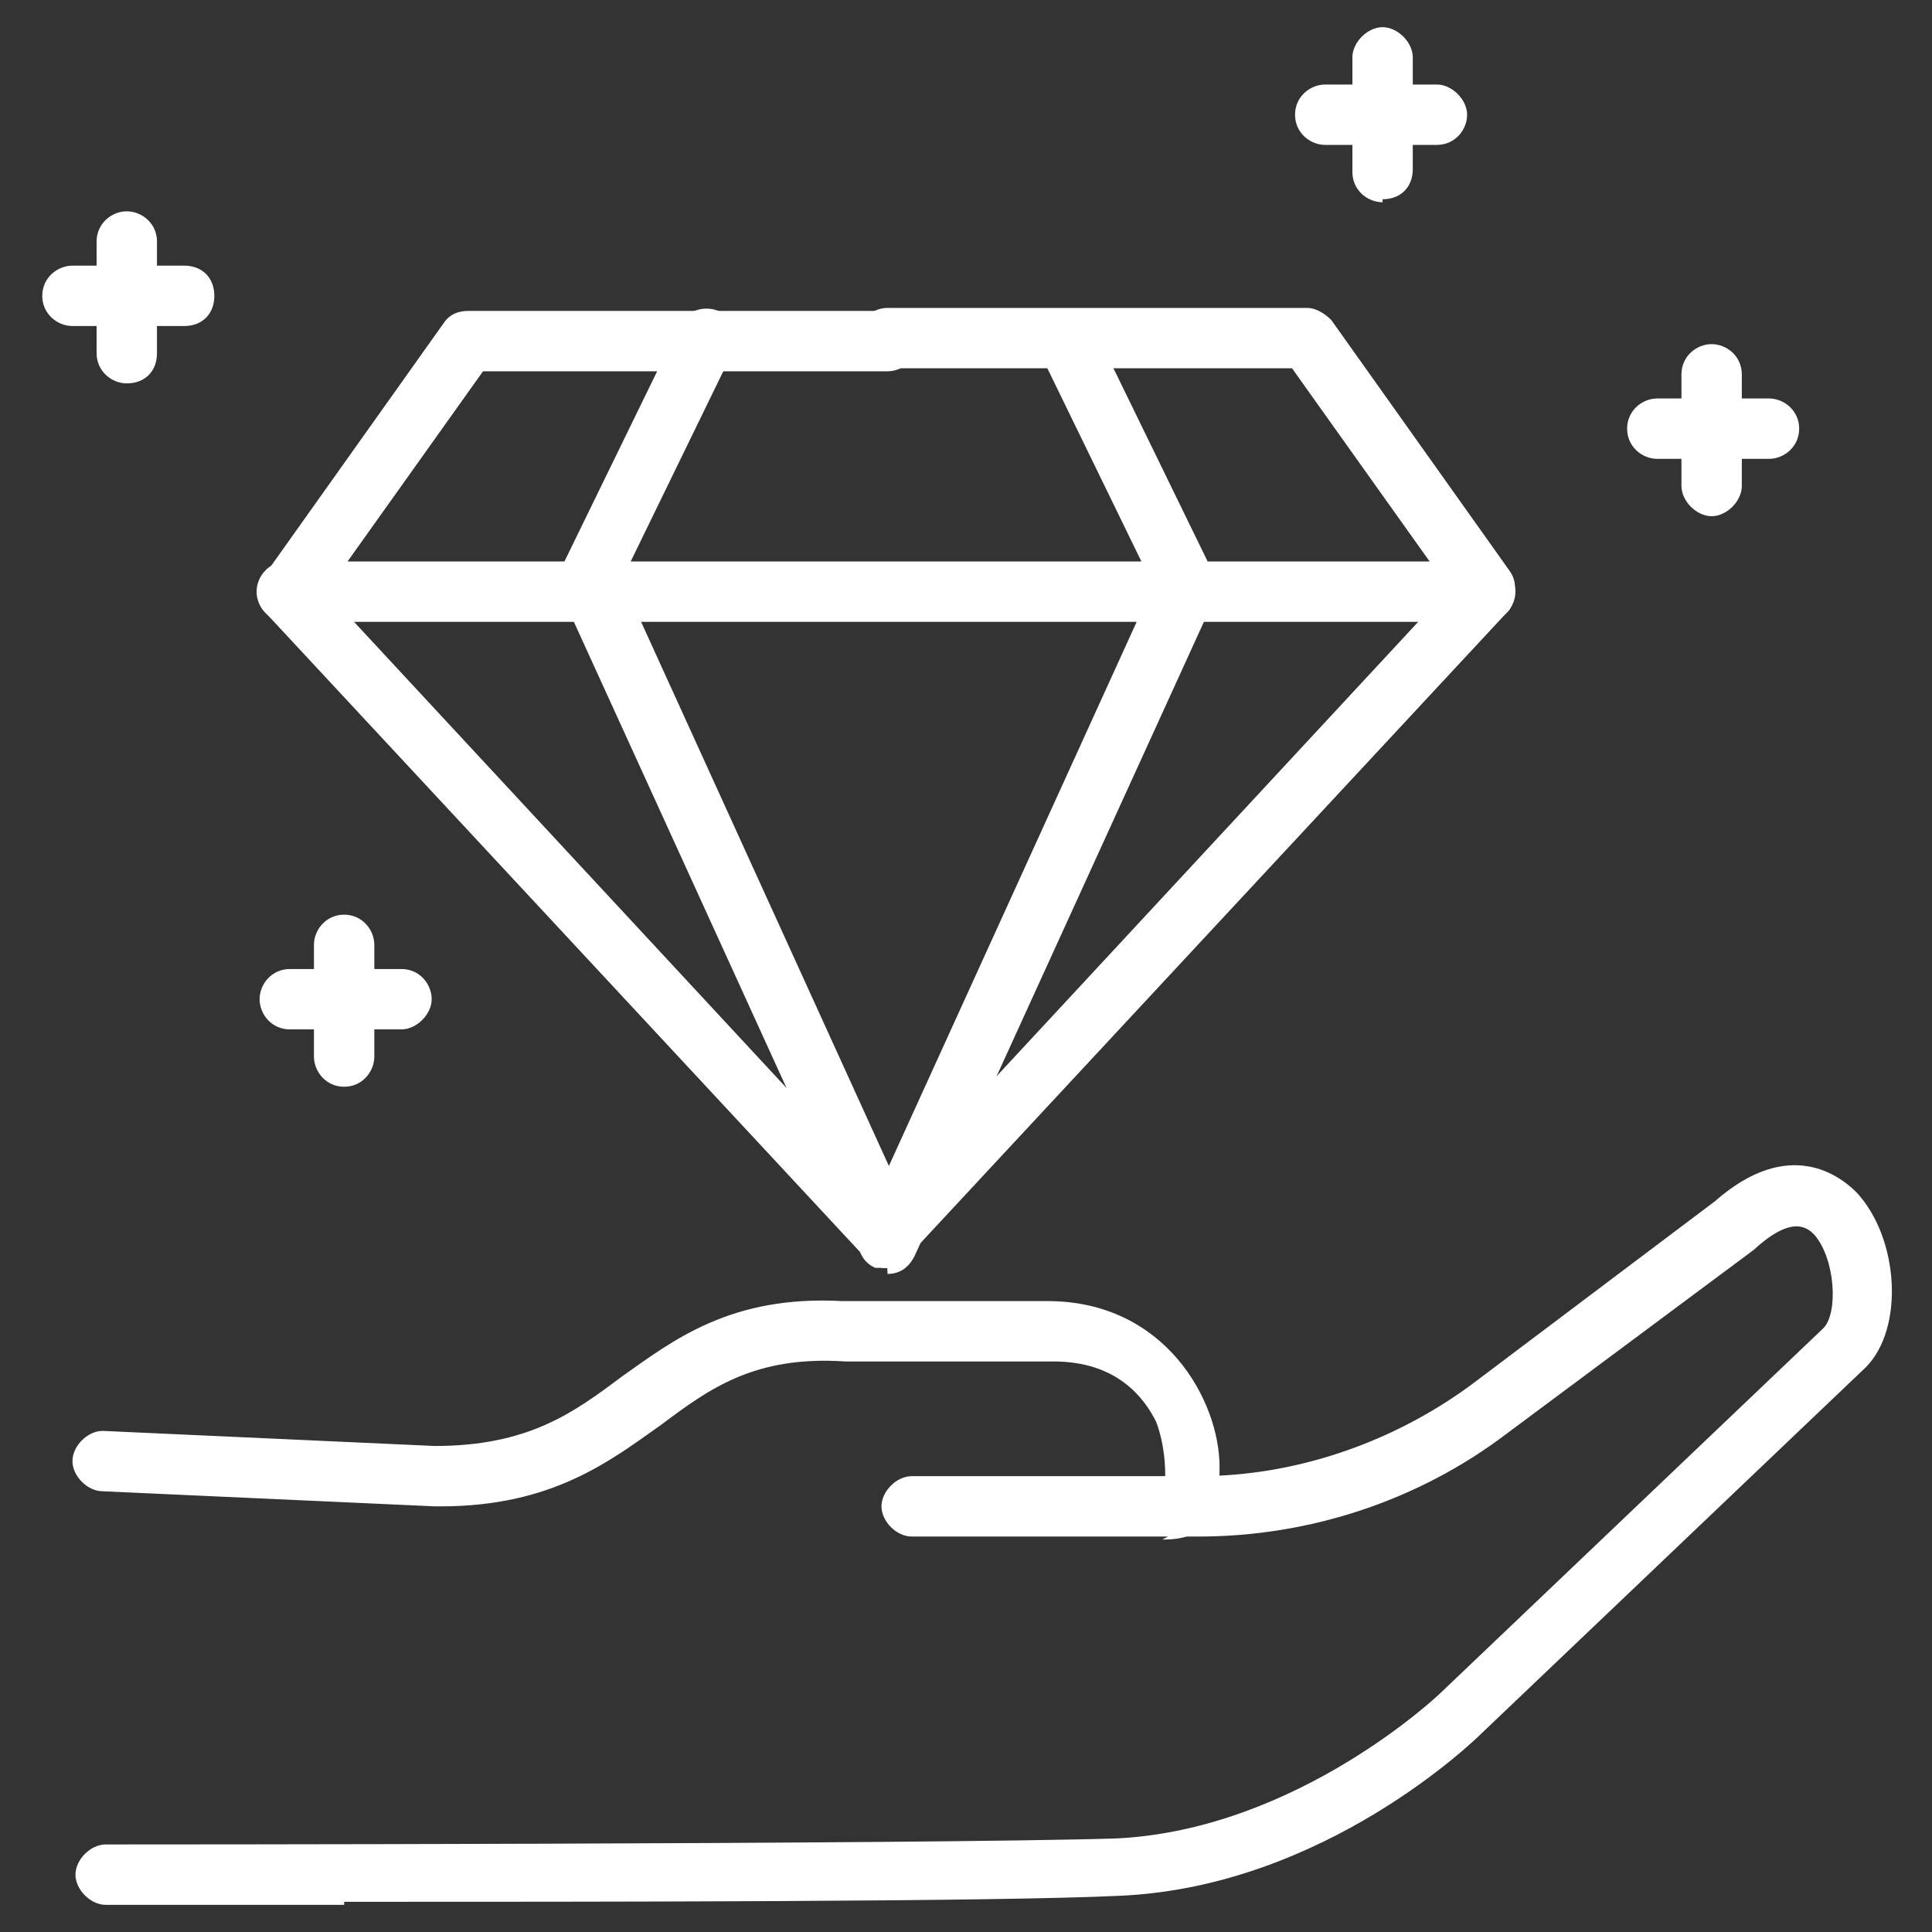
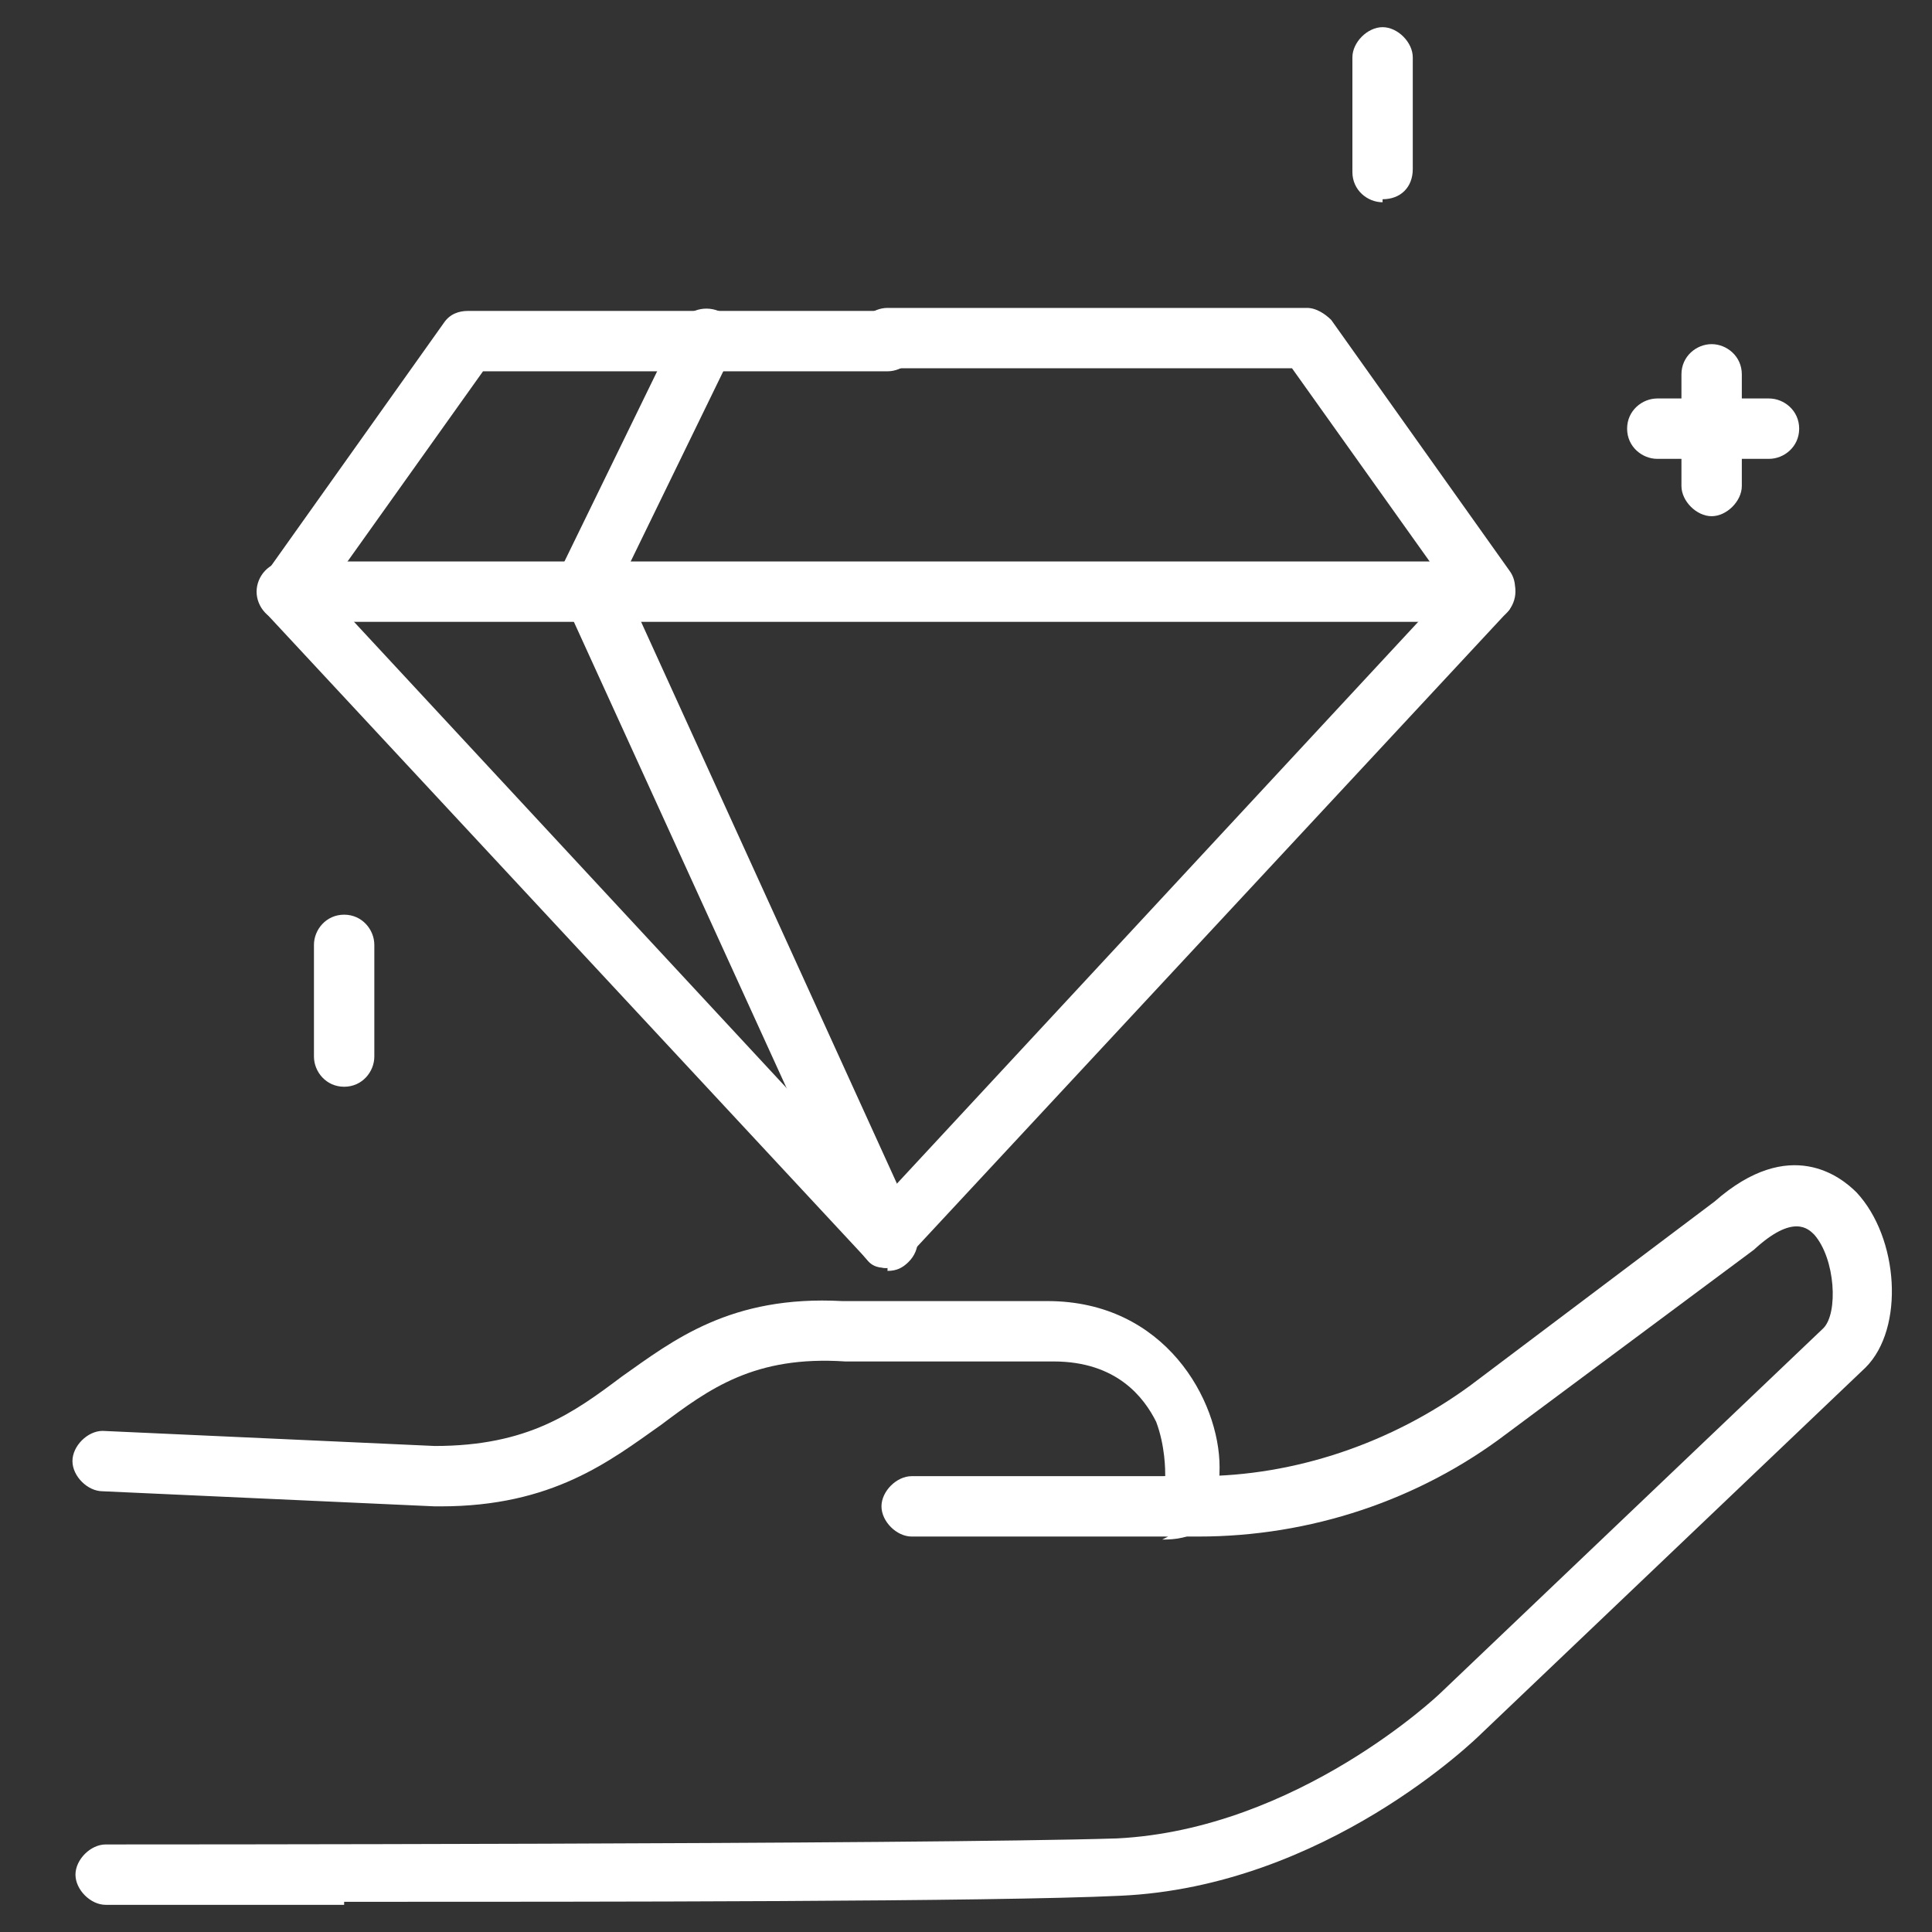
<svg xmlns="http://www.w3.org/2000/svg" id="Layer_1" viewBox="0 0 64 64">
  <rect x="0" y="0" width="64" height="64" fill="#333333" stroke="none" />
  <defs>
    <style>      .st0 {        fill: #fff;      }    </style>
  </defs>
  <g>
    <path class="st0" d="M11.4,63.1c-4.5,0-7.8,0-7.9,0-.5,0-1-.5-1-1s.5-1,1-1,27.1,0,33.5-.2c6-.3,10.7-4.8,10.7-4.8l12.7-12.1c.5-.5.4-2.3-.3-3.1-.2-.2-.7-.7-2,.5l-8.2,6.1c-2.9,2.2-6.5,3.4-10.2,3.4h-9.5c-.5,0-1-.5-1-1s.5-1,1-1h9.5c3.2,0,6.4-1.1,9-3l8.1-6.1c2.5-2.2,4.2-.8,4.7-.3,1.4,1.5,1.6,4.5.3,5.8l-12.7,12.1c-.2.2-5.2,5.1-12,5.4-4.2.2-17.2.2-25.7.2Z" />
    <path class="st0" d="M38.7,50.9c-.5,0-1-.5-1-1s.4-.9.9-1c0-.2,0-1-.3-1.8-.4-.8-1.3-2-3.4-2h-6.9c-3-.2-4.5.9-6.1,2.1-1.7,1.2-3.6,2.7-7.3,2.7h-.2l-11-.5c-.5,0-1-.5-1-1s.5-1,1-1l11,.5c3.1,0,4.6-1.1,6.2-2.3,1.7-1.2,3.6-2.7,7.3-2.5h6.8c3.9,0,5.7,3.3,5.7,5.5s-1,2.4-1.9,2.4Z" />
  </g>
  <g>
    <path class="st0" d="M58.6,15.2h-3.7c-.5,0-1-.4-1-1s.5-1,1-1h3.7c.5,0,1,.4,1,1s-.5,1-1,1Z" />
    <path class="st0" d="M56.7,17.1c-.5,0-1-.5-1-1v-3.7c0-.6.5-1,1-1s1,.4,1,1v3.7c0,.5-.5,1-1,1Z" />
  </g>
  <g>
    <path class="st0" d="M29.4,42c-.3,0-.5-.1-.7-.3L8.8,20.3c-.3-.4-.4-.9,0-1.3l5.9-8.3c.2-.3.5-.4.8-.4h13.9c.5,0,1,.4,1,1s-.5,1-1,1h-13.4l-5.2,7.3,19.3,20.8c.4.4.4,1,0,1.4-.2.2-.4.3-.7.3Z" />
    <path class="st0" d="M29.4,42c-.4,0-.7-.2-.9-.6l-9.9-21.7c-.1-.3-.1-.6,0-.9l3.9-8c.2-.5.8-.7,1.3-.5s.7.8.5,1.3l-3.7,7.6,9.7,21.3c.2.5,0,1.1-.5,1.3-.1,0-.3,0-.4,0Z" />
    <path class="st0" d="M29.4,42c-.2,0-.5,0-.7-.3-.4-.4-.4-1,0-1.4l19.3-20.8-5.2-7.3h-13.4c-.5,0-1-.4-1-1s.5-1,1-1h13.9c.3,0,.6.2.8.4l5.9,8.3c.3.4.2.9,0,1.3l-19.9,21.4c-.2.2-.5.3-.7.3Z" />
-     <path class="st0" d="M29.4,42c-.1,0-.3,0-.4,0-.5-.2-.7-.8-.5-1.3l9.7-21.3-3.7-7.6c-.2-.5,0-1.1.5-1.3.5-.2,1.1,0,1.3.5l3.9,8c.1.3.1.6,0,.9l-9.9,21.7c-.2.4-.5.6-.9.6Z" />
    <path class="st0" d="M49.2,20.6H9.5c-.6,0-1-.5-1-1s.4-1,1-1h39.7c.5,0,1,.5,1,1s-.4,1-1,1Z" />
  </g>
  <g>
-     <path class="st0" d="M13.3,34.1h-3.7c-.6,0-1-.5-1-1s.4-1,1-1h3.7c.6,0,1,.5,1,1s-.5,1-1,1Z" />
    <path class="st0" d="M11.4,36c-.6,0-1-.5-1-1v-3.7c0-.5.4-1,1-1s1,.5,1,1v3.7c0,.5-.4,1-1,1Z" />
  </g>
  <g>
-     <path class="st0" d="M6.1,10.8h-3.7c-.5,0-1-.4-1-1s.5-1,1-1h3.7c.6,0,1,.4,1,1s-.4,1-1,1Z" />
-     <path class="st0" d="M4.2,12.7c-.5,0-1-.4-1-1v-3.7c0-.6.5-1,1-1s1,.4,1,1v3.7c0,.6-.4,1-1,1Z" />
-   </g>
+     </g>
  <g>
-     <path class="st0" d="M47.6,4.8h-3.7c-.5,0-1-.4-1-1s.5-1,1-1h3.7c.5,0,1,.5,1,1s-.4,1-1,1Z" />
    <path class="st0" d="M45.8,6.7c-.5,0-1-.4-1-1V1.9c0-.5.5-1,1-1s1,.5,1,1v3.7c0,.6-.4,1-1,1Z" />
  </g>
</svg>